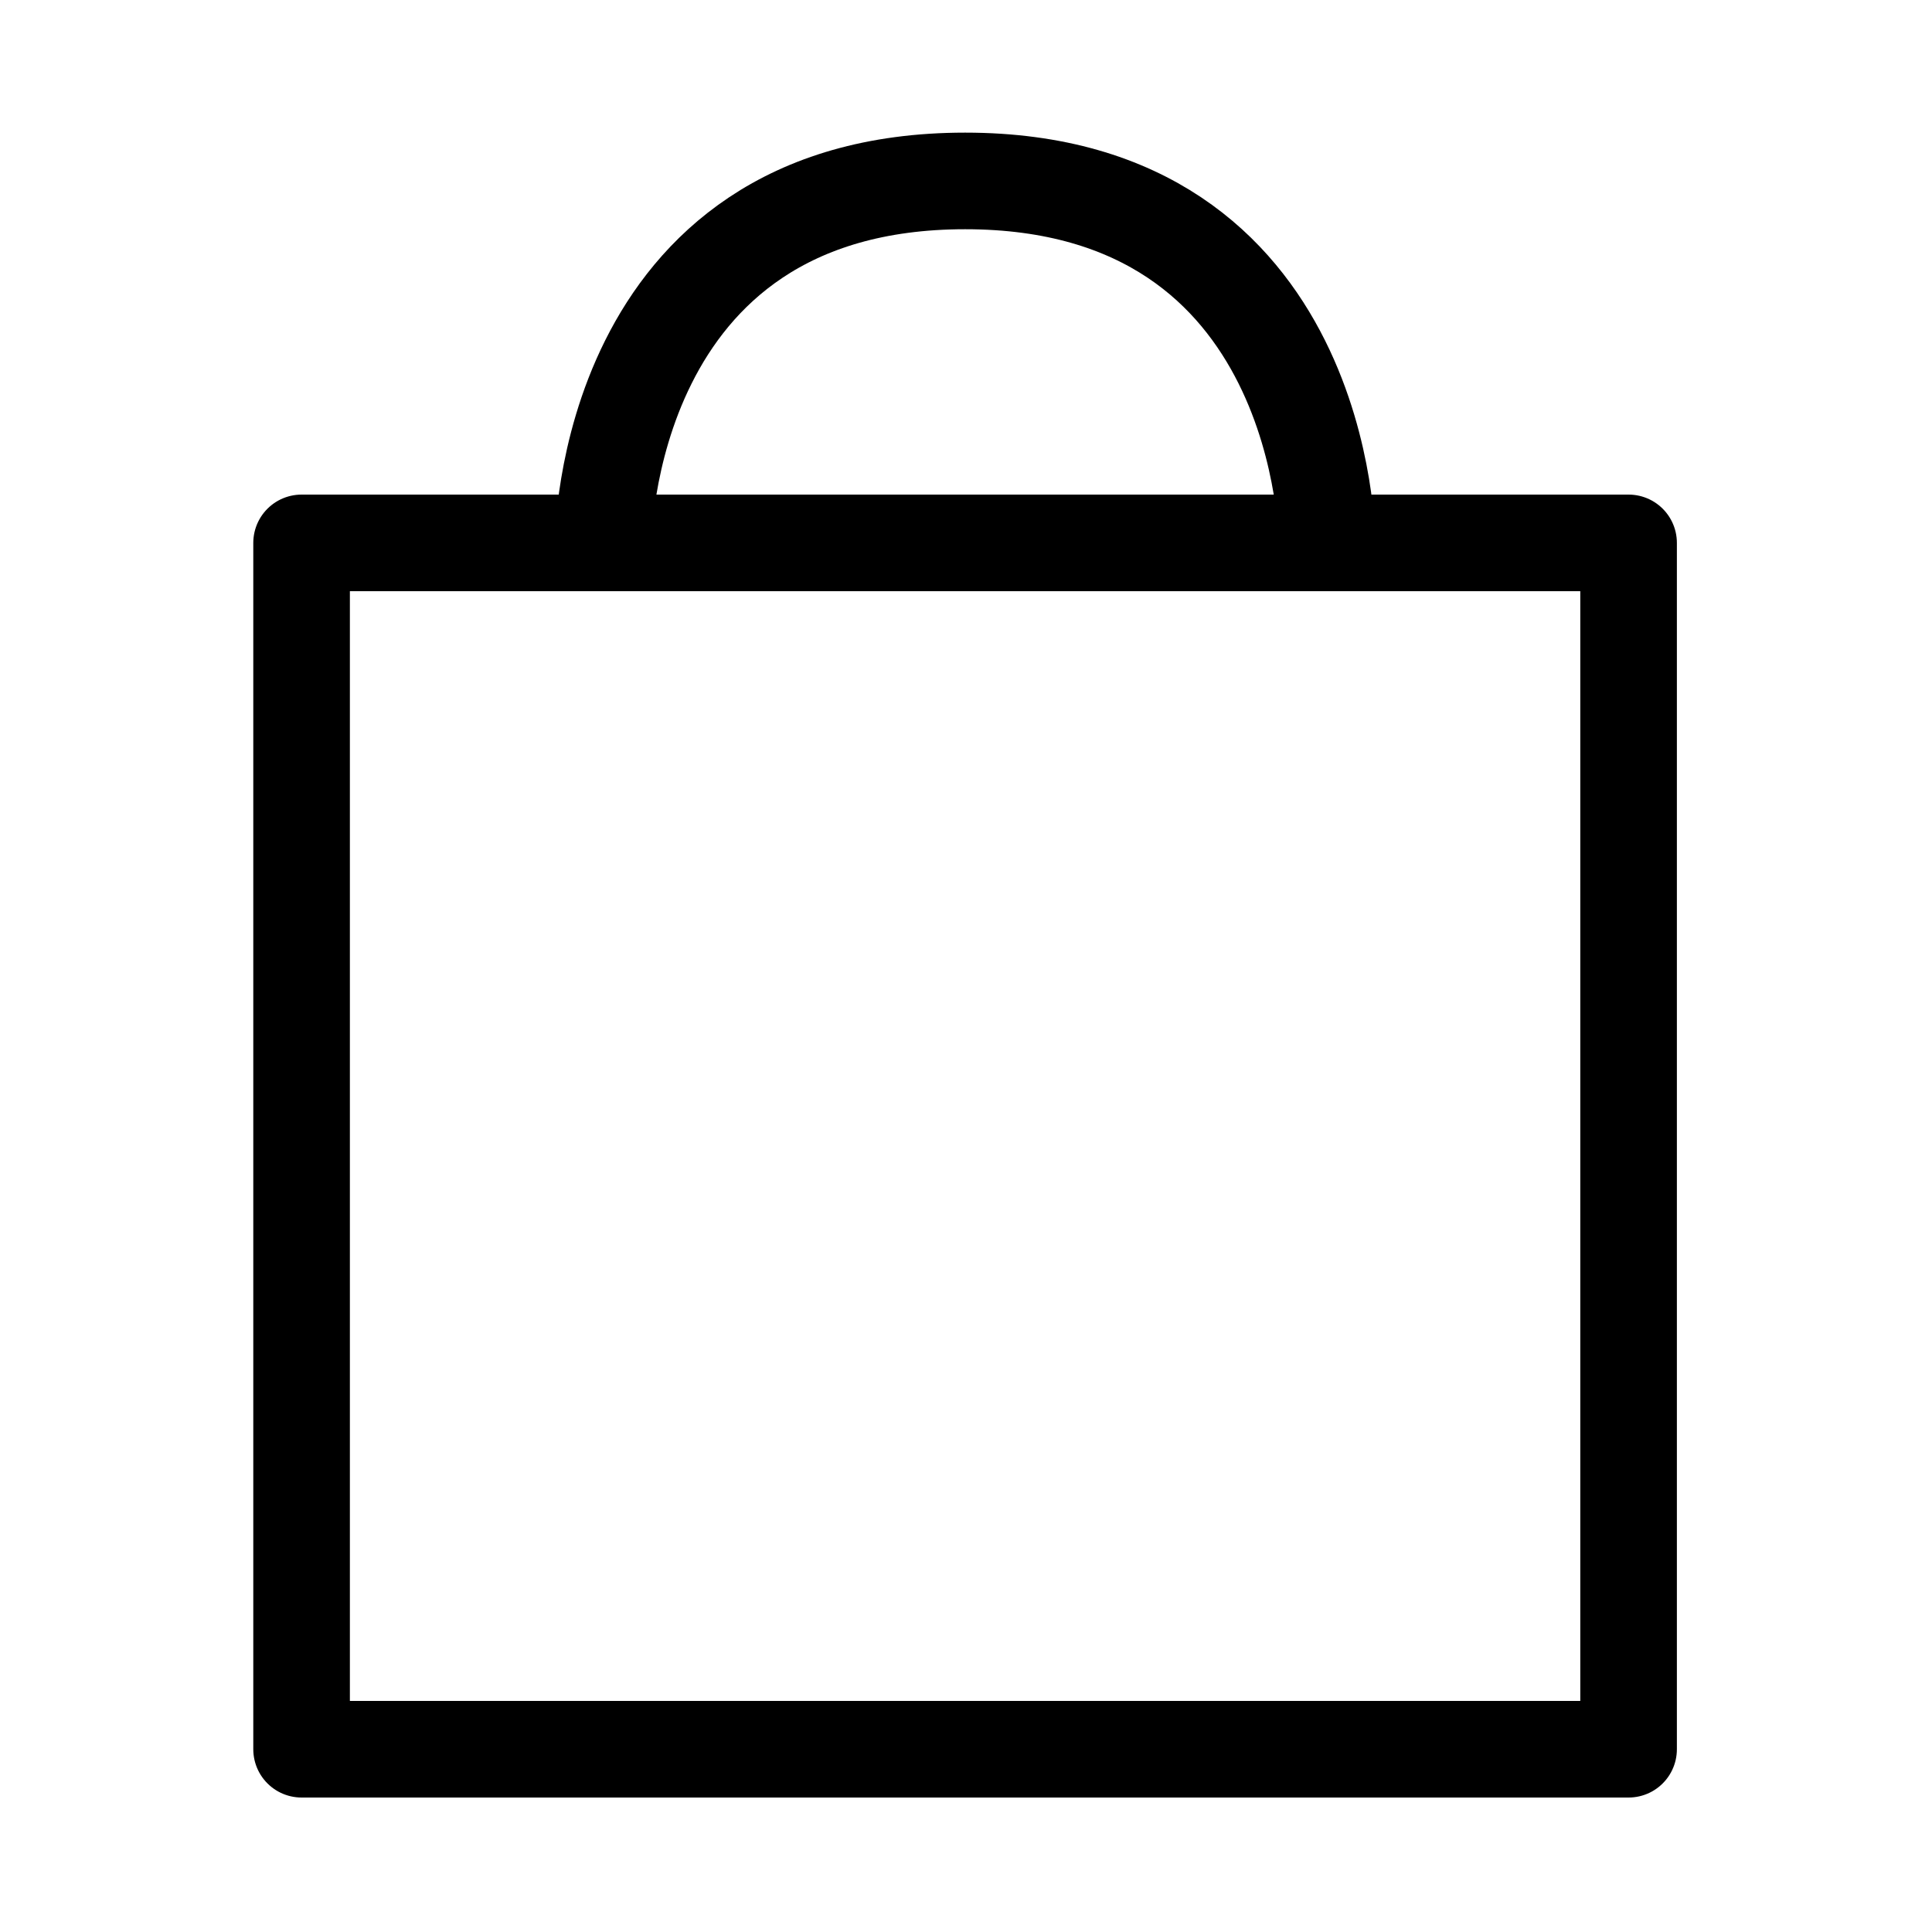
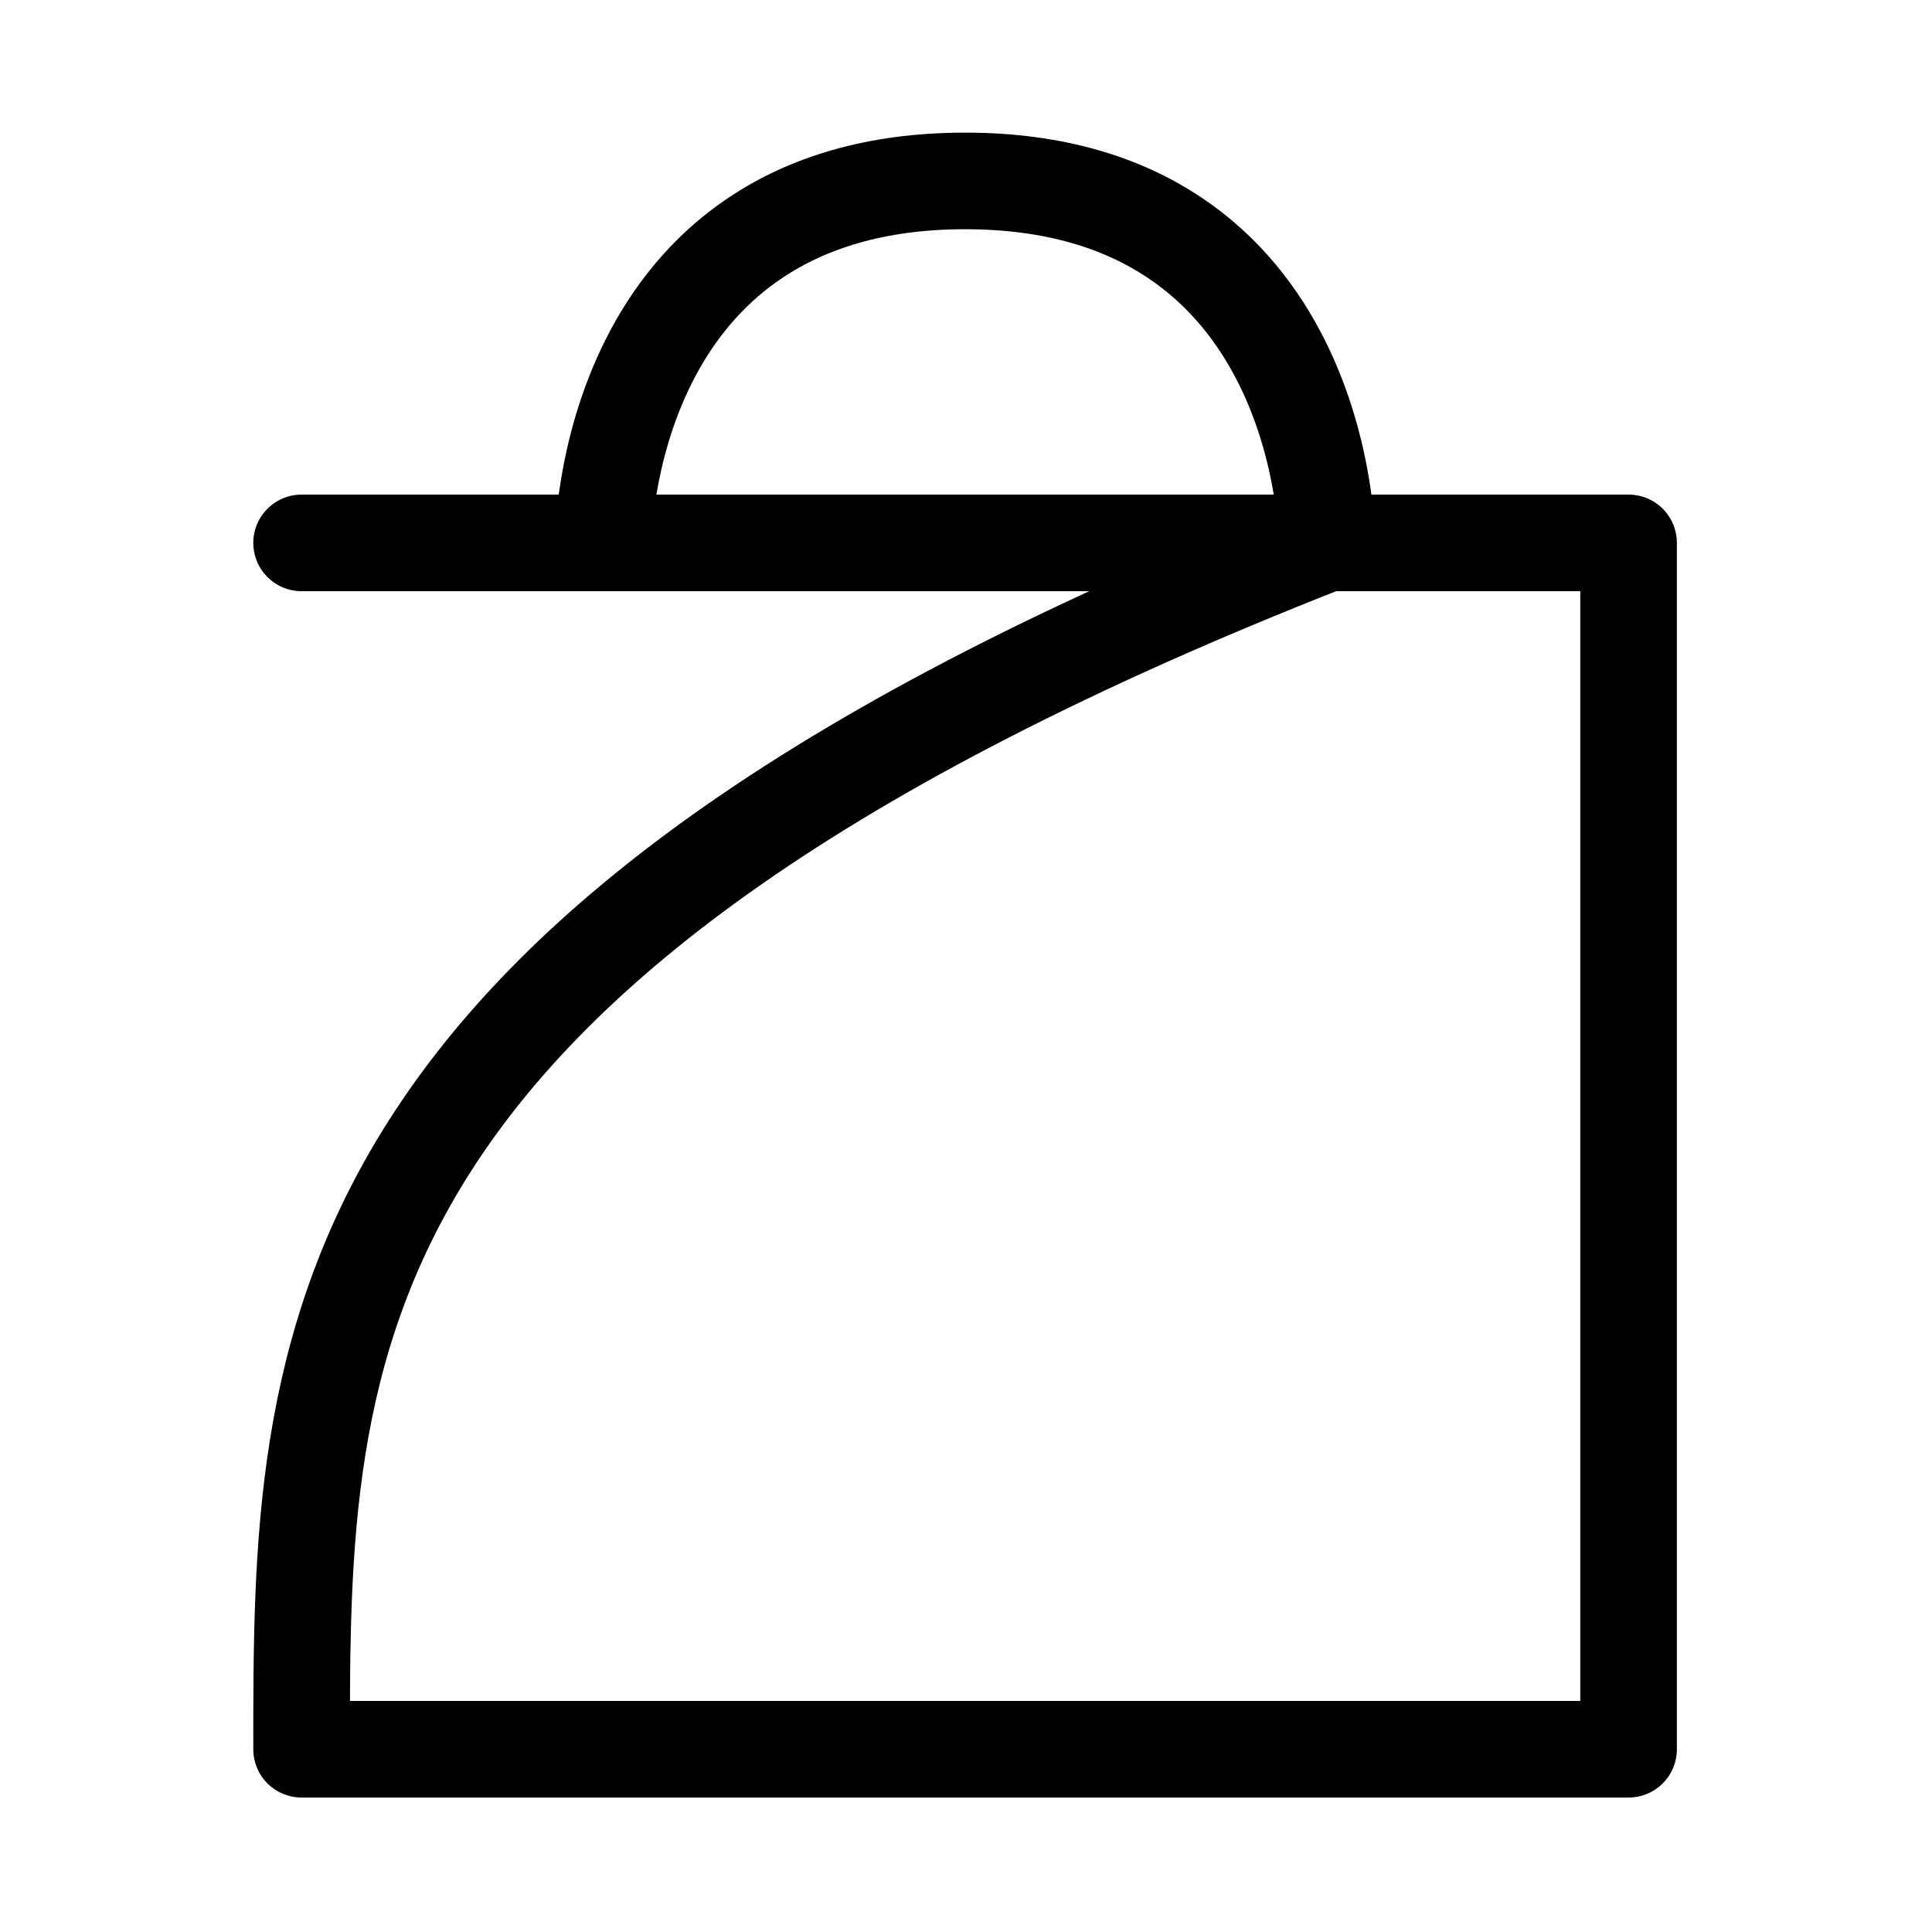
<svg xmlns="http://www.w3.org/2000/svg" viewBox="0 0 20.00 20.00" data-guides="{&quot;vertical&quot;:[],&quot;horizontal&quot;:[]}">
  <defs />
-   <path fill="none" stroke="#000000" fill-opacity="1" stroke-width="1" stroke-opacity="1" stroke-linecap="round" stroke-linejoin="round" id="tSvg6e84396275" title="Path 6" d="M6.244 5.62C6.244 5.62 6.244 1.873 9.991 1.873C13.737 1.873 13.737 5.62 13.737 5.62M3.122 5.62C3.122 9.783 3.122 13.945 3.122 18.108C7.701 18.108 12.28 18.108 16.859 18.108C16.859 13.945 16.859 9.783 16.859 5.62C12.28 5.62 7.701 5.62 3.122 5.62Z" />
+   <path fill="none" stroke="#000000" fill-opacity="1" stroke-width="1" stroke-opacity="1" stroke-linecap="round" stroke-linejoin="round" id="tSvg6e84396275" title="Path 6" d="M6.244 5.62C6.244 5.62 6.244 1.873 9.991 1.873C13.737 1.873 13.737 5.62 13.737 5.62C3.122 9.783 3.122 13.945 3.122 18.108C7.701 18.108 12.28 18.108 16.859 18.108C16.859 13.945 16.859 9.783 16.859 5.62C12.28 5.62 7.701 5.62 3.122 5.62Z" />
</svg>